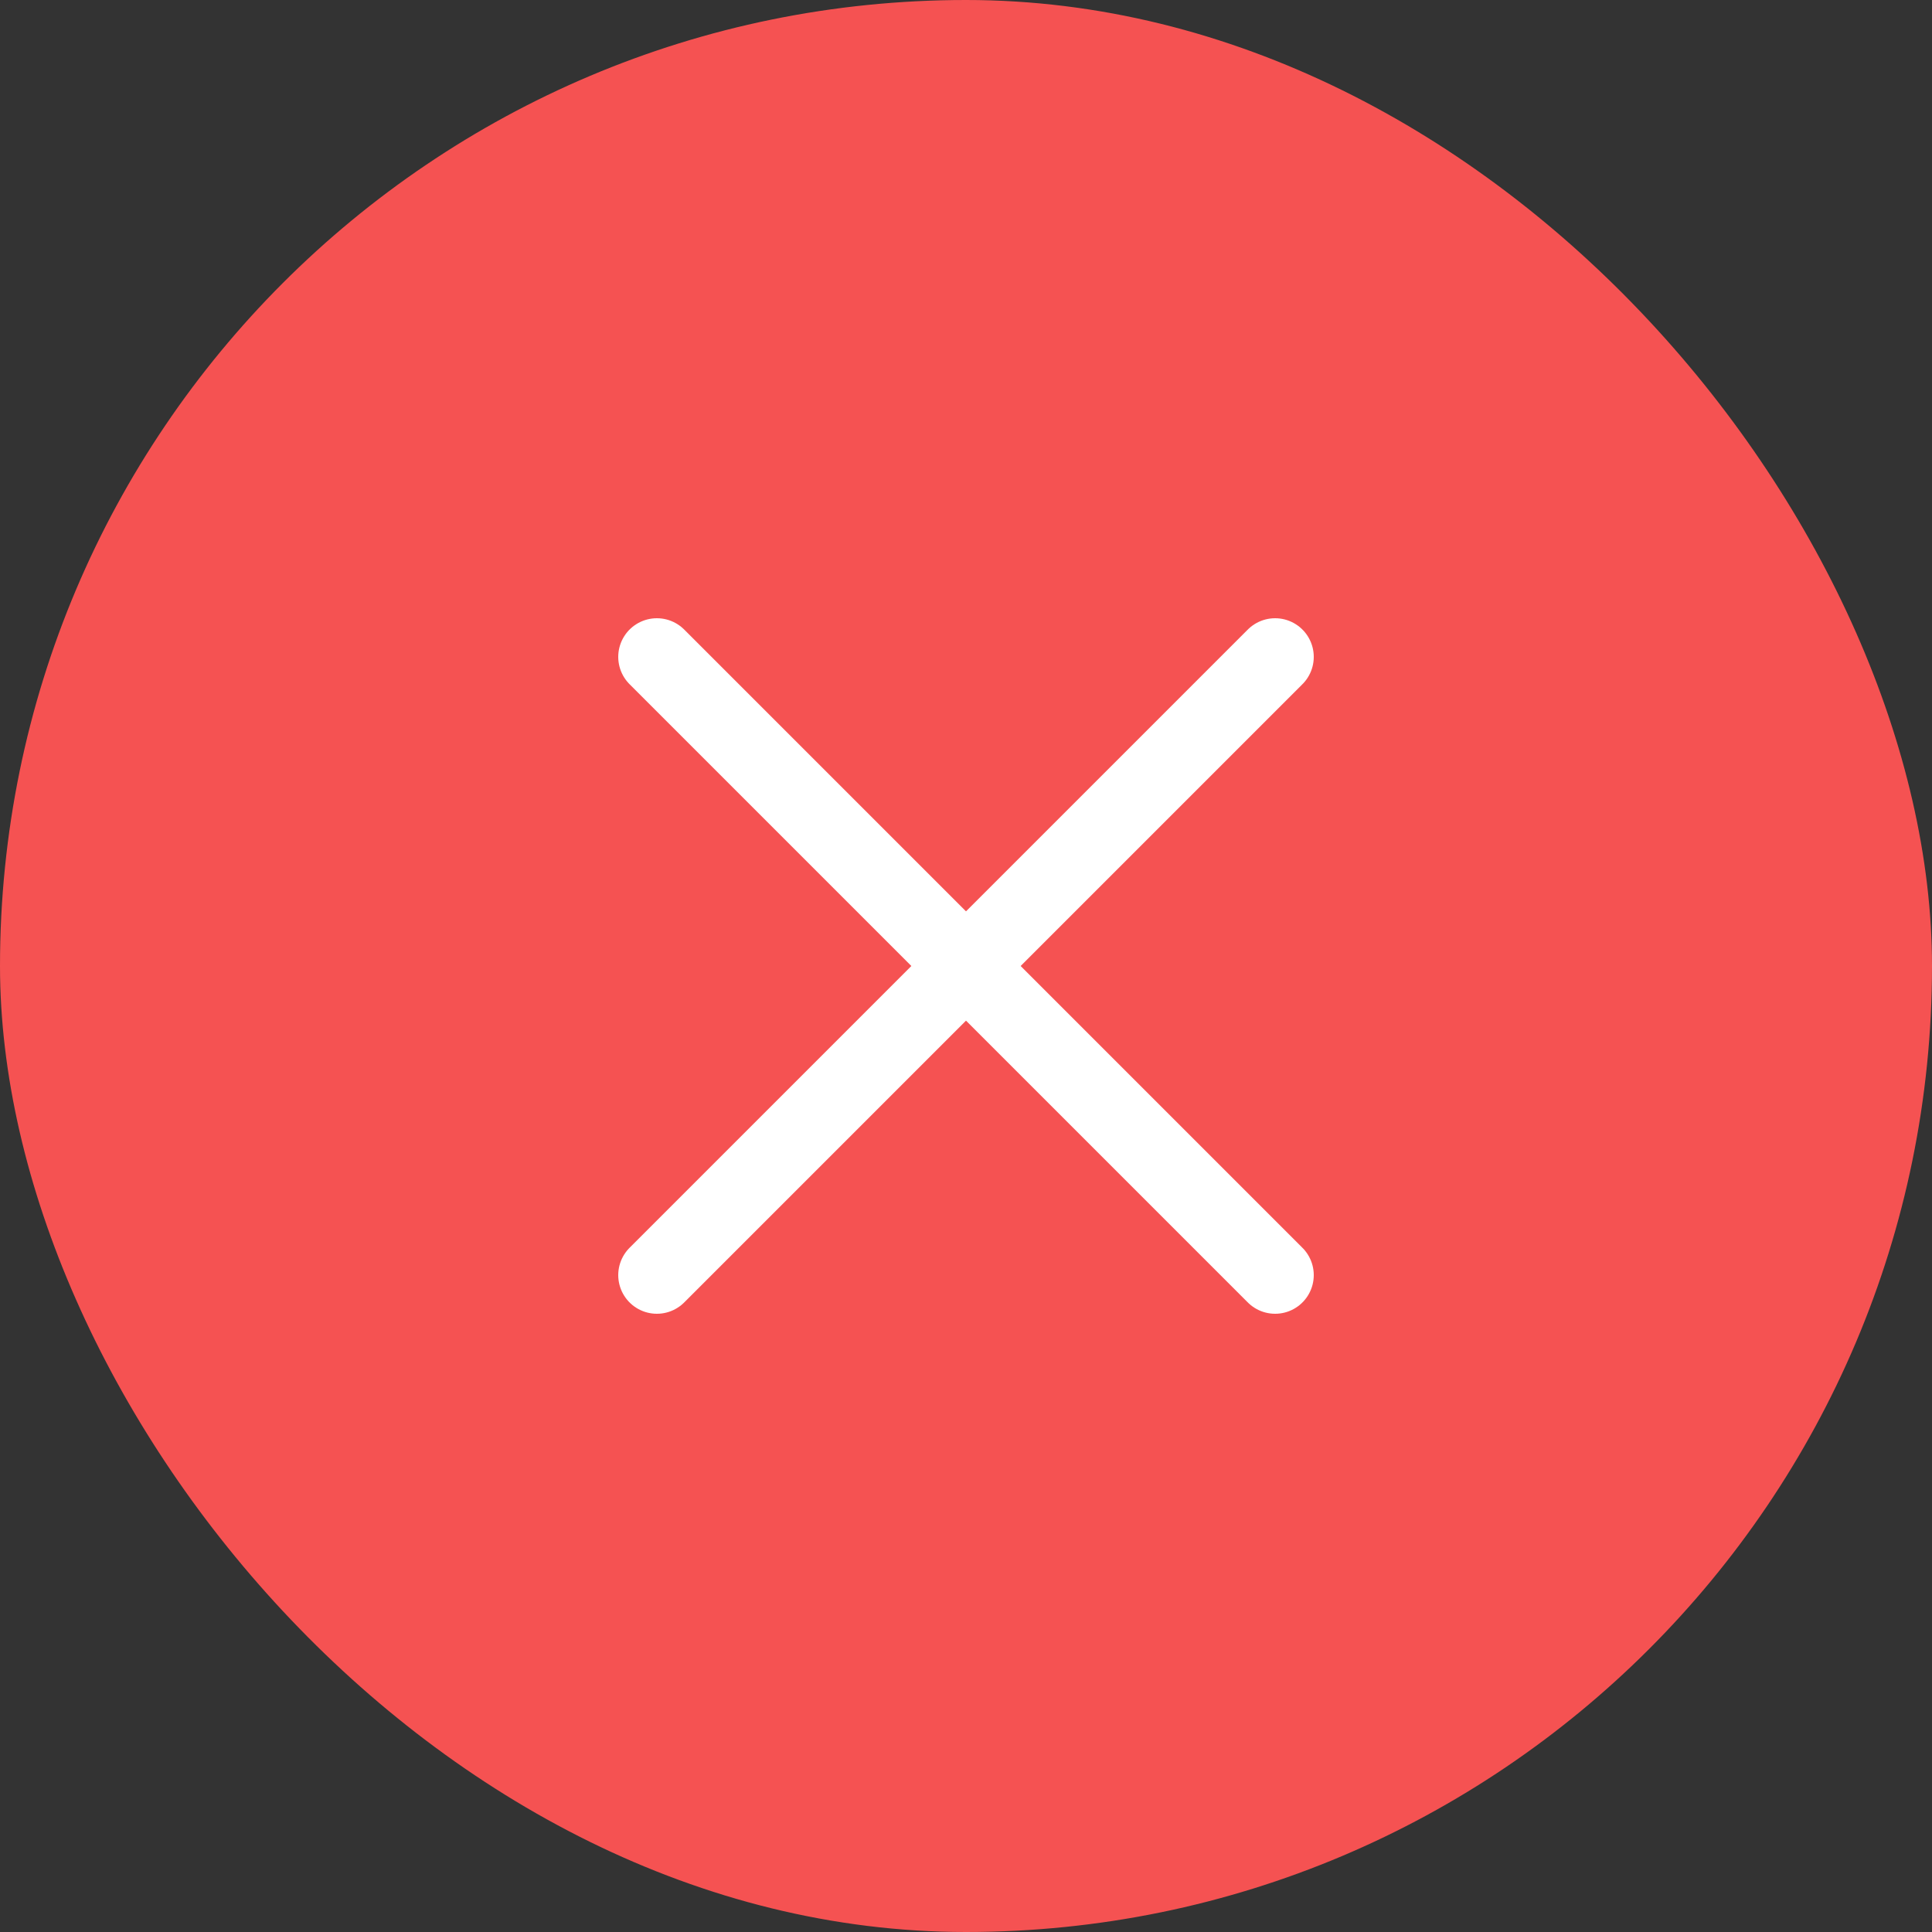
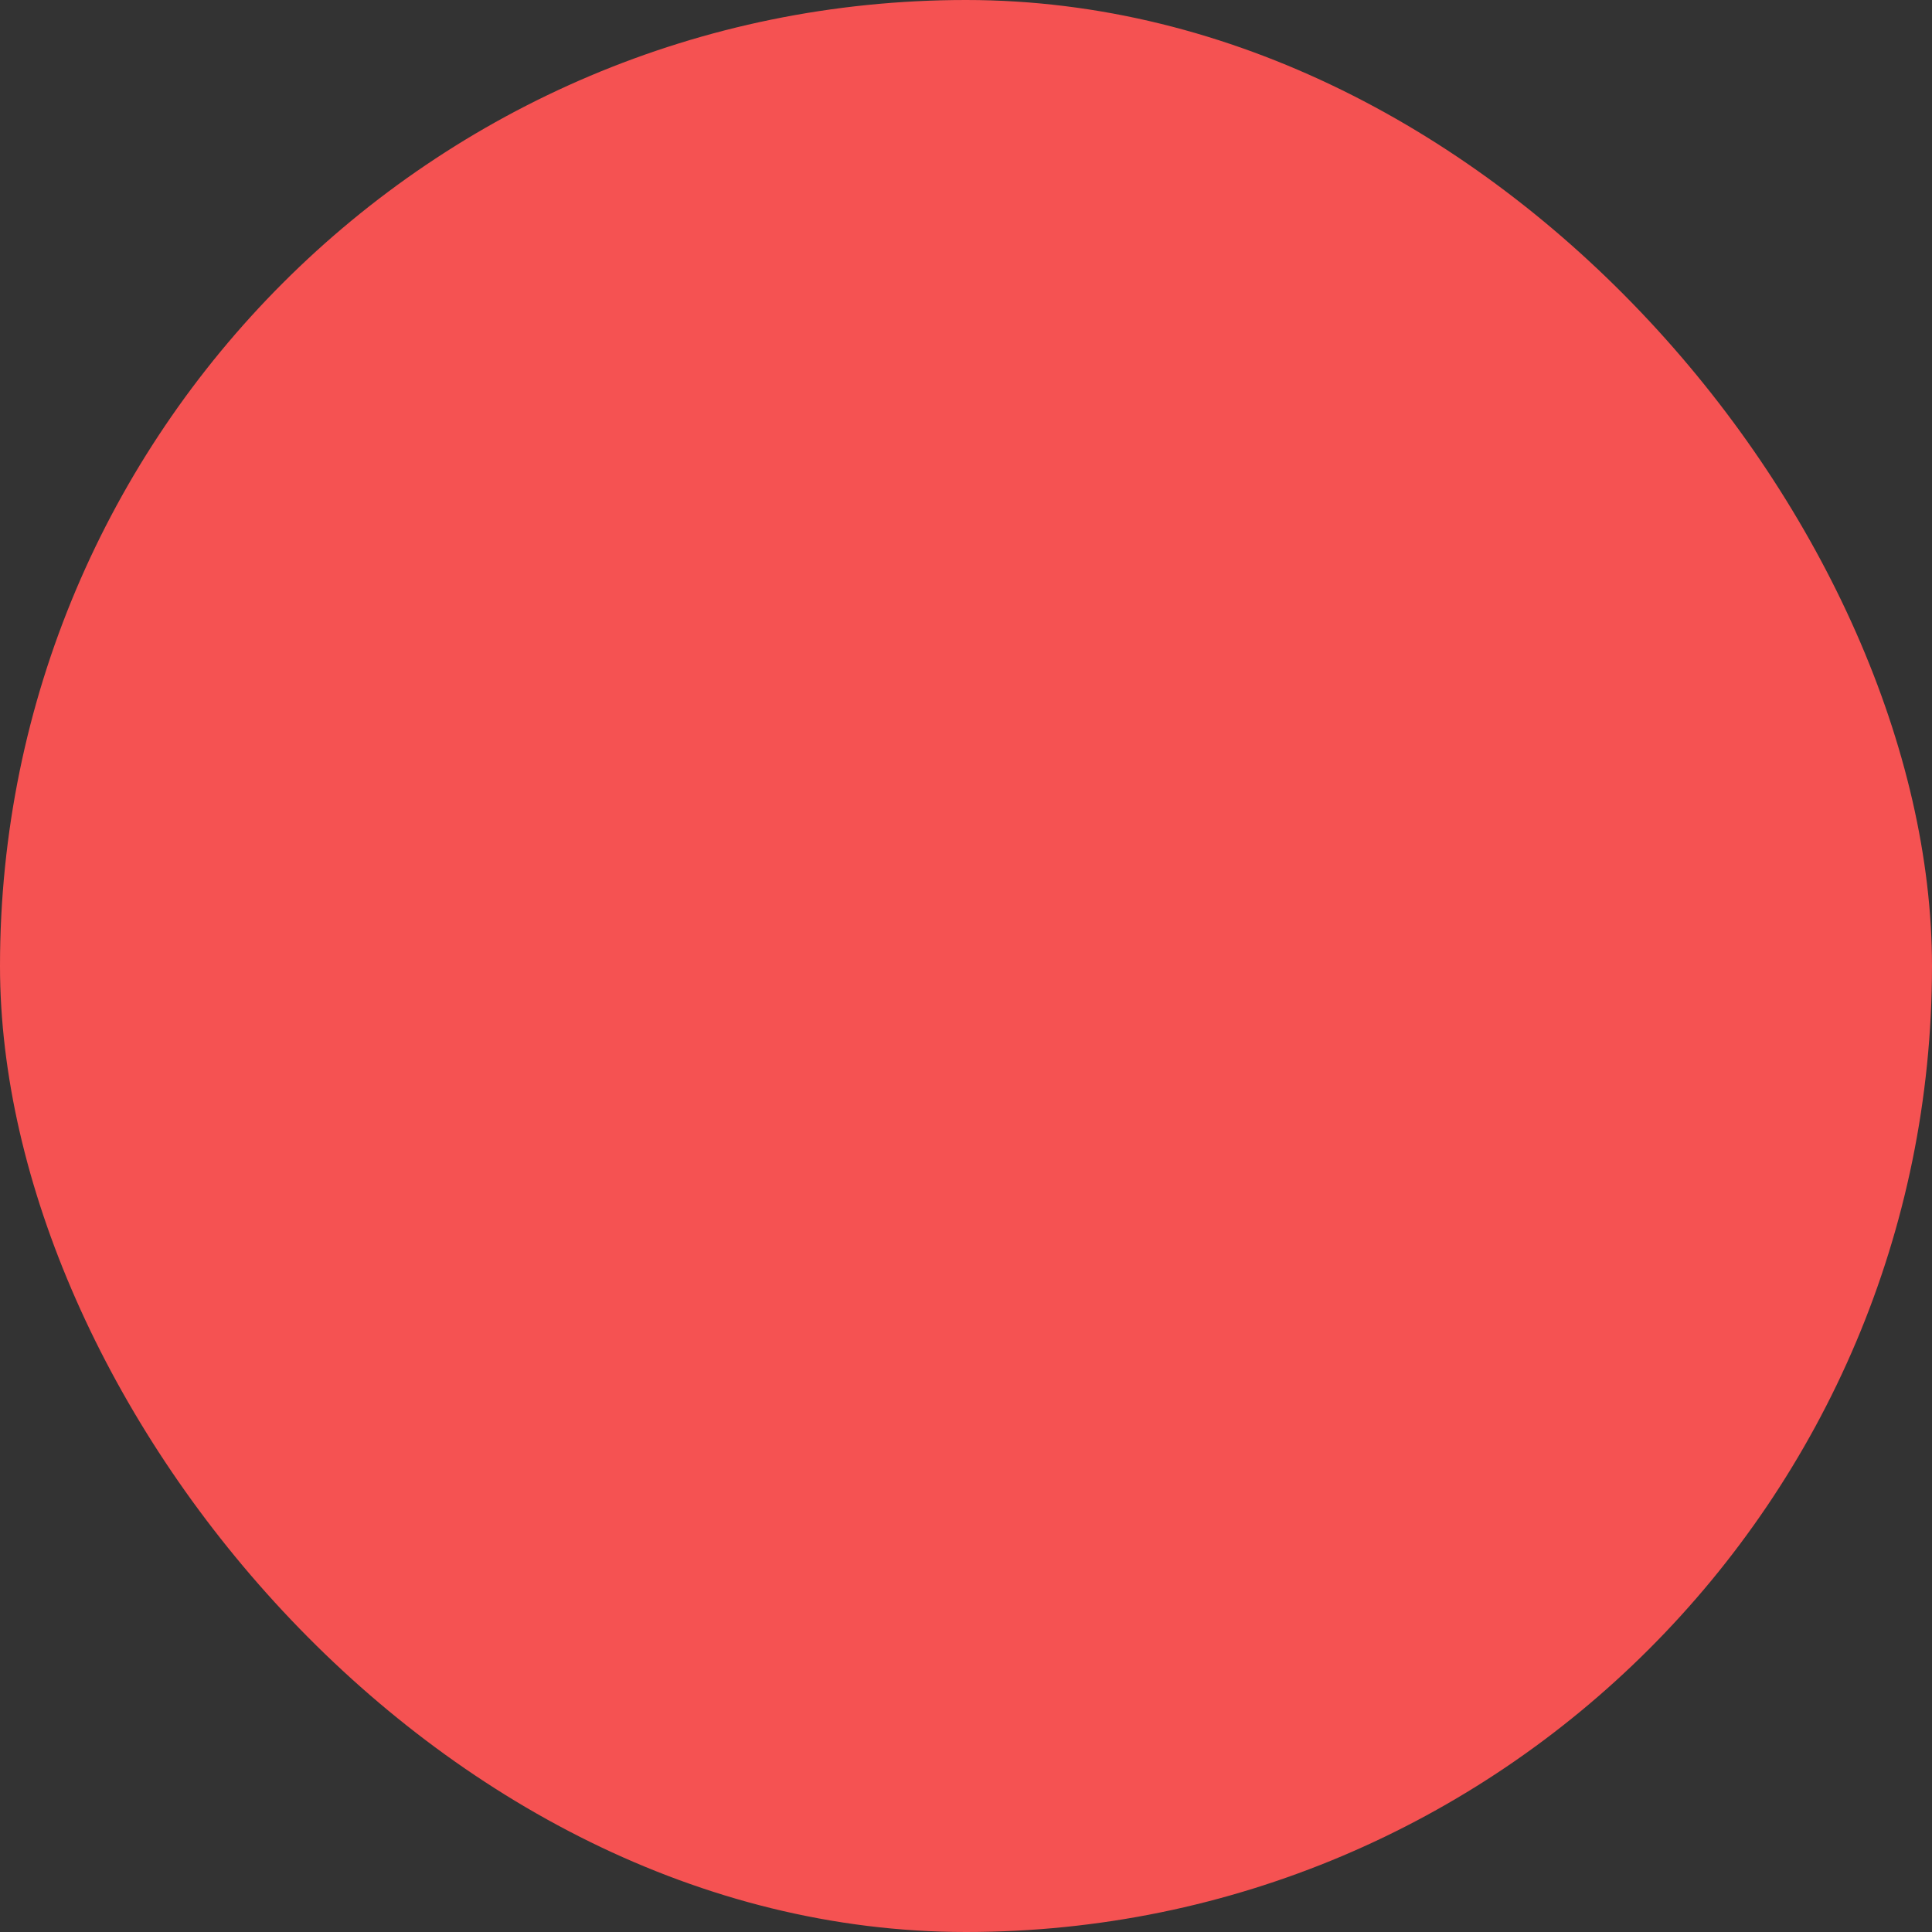
<svg xmlns="http://www.w3.org/2000/svg" width="50" height="50" viewBox="0 0 50 50">
  <rect x="0" y="0" width="50" height="50" fill="#333333" stroke="none" />
  <g id="icon" transform="translate(-76 -4919)">
    <rect id="Rectangle_21" data-name="Rectangle 21" width="50" height="50" rx="25" transform="translate(76 4919)" fill="#f55252" />
    <g id="Group_82" data-name="Group 82" transform="translate(4 -1)">
-       <path id="Path_48" data-name="Path 48" d="M89,4937l16,16" fill="none" stroke="#fff" stroke-linecap="round" stroke-width="2" />
-       <path id="Path_49" data-name="Path 49" d="M105,4937l-16,16" fill="none" stroke="#fff" stroke-linecap="round" stroke-width="2" />
-     </g>
+       </g>
  </g>
</svg>